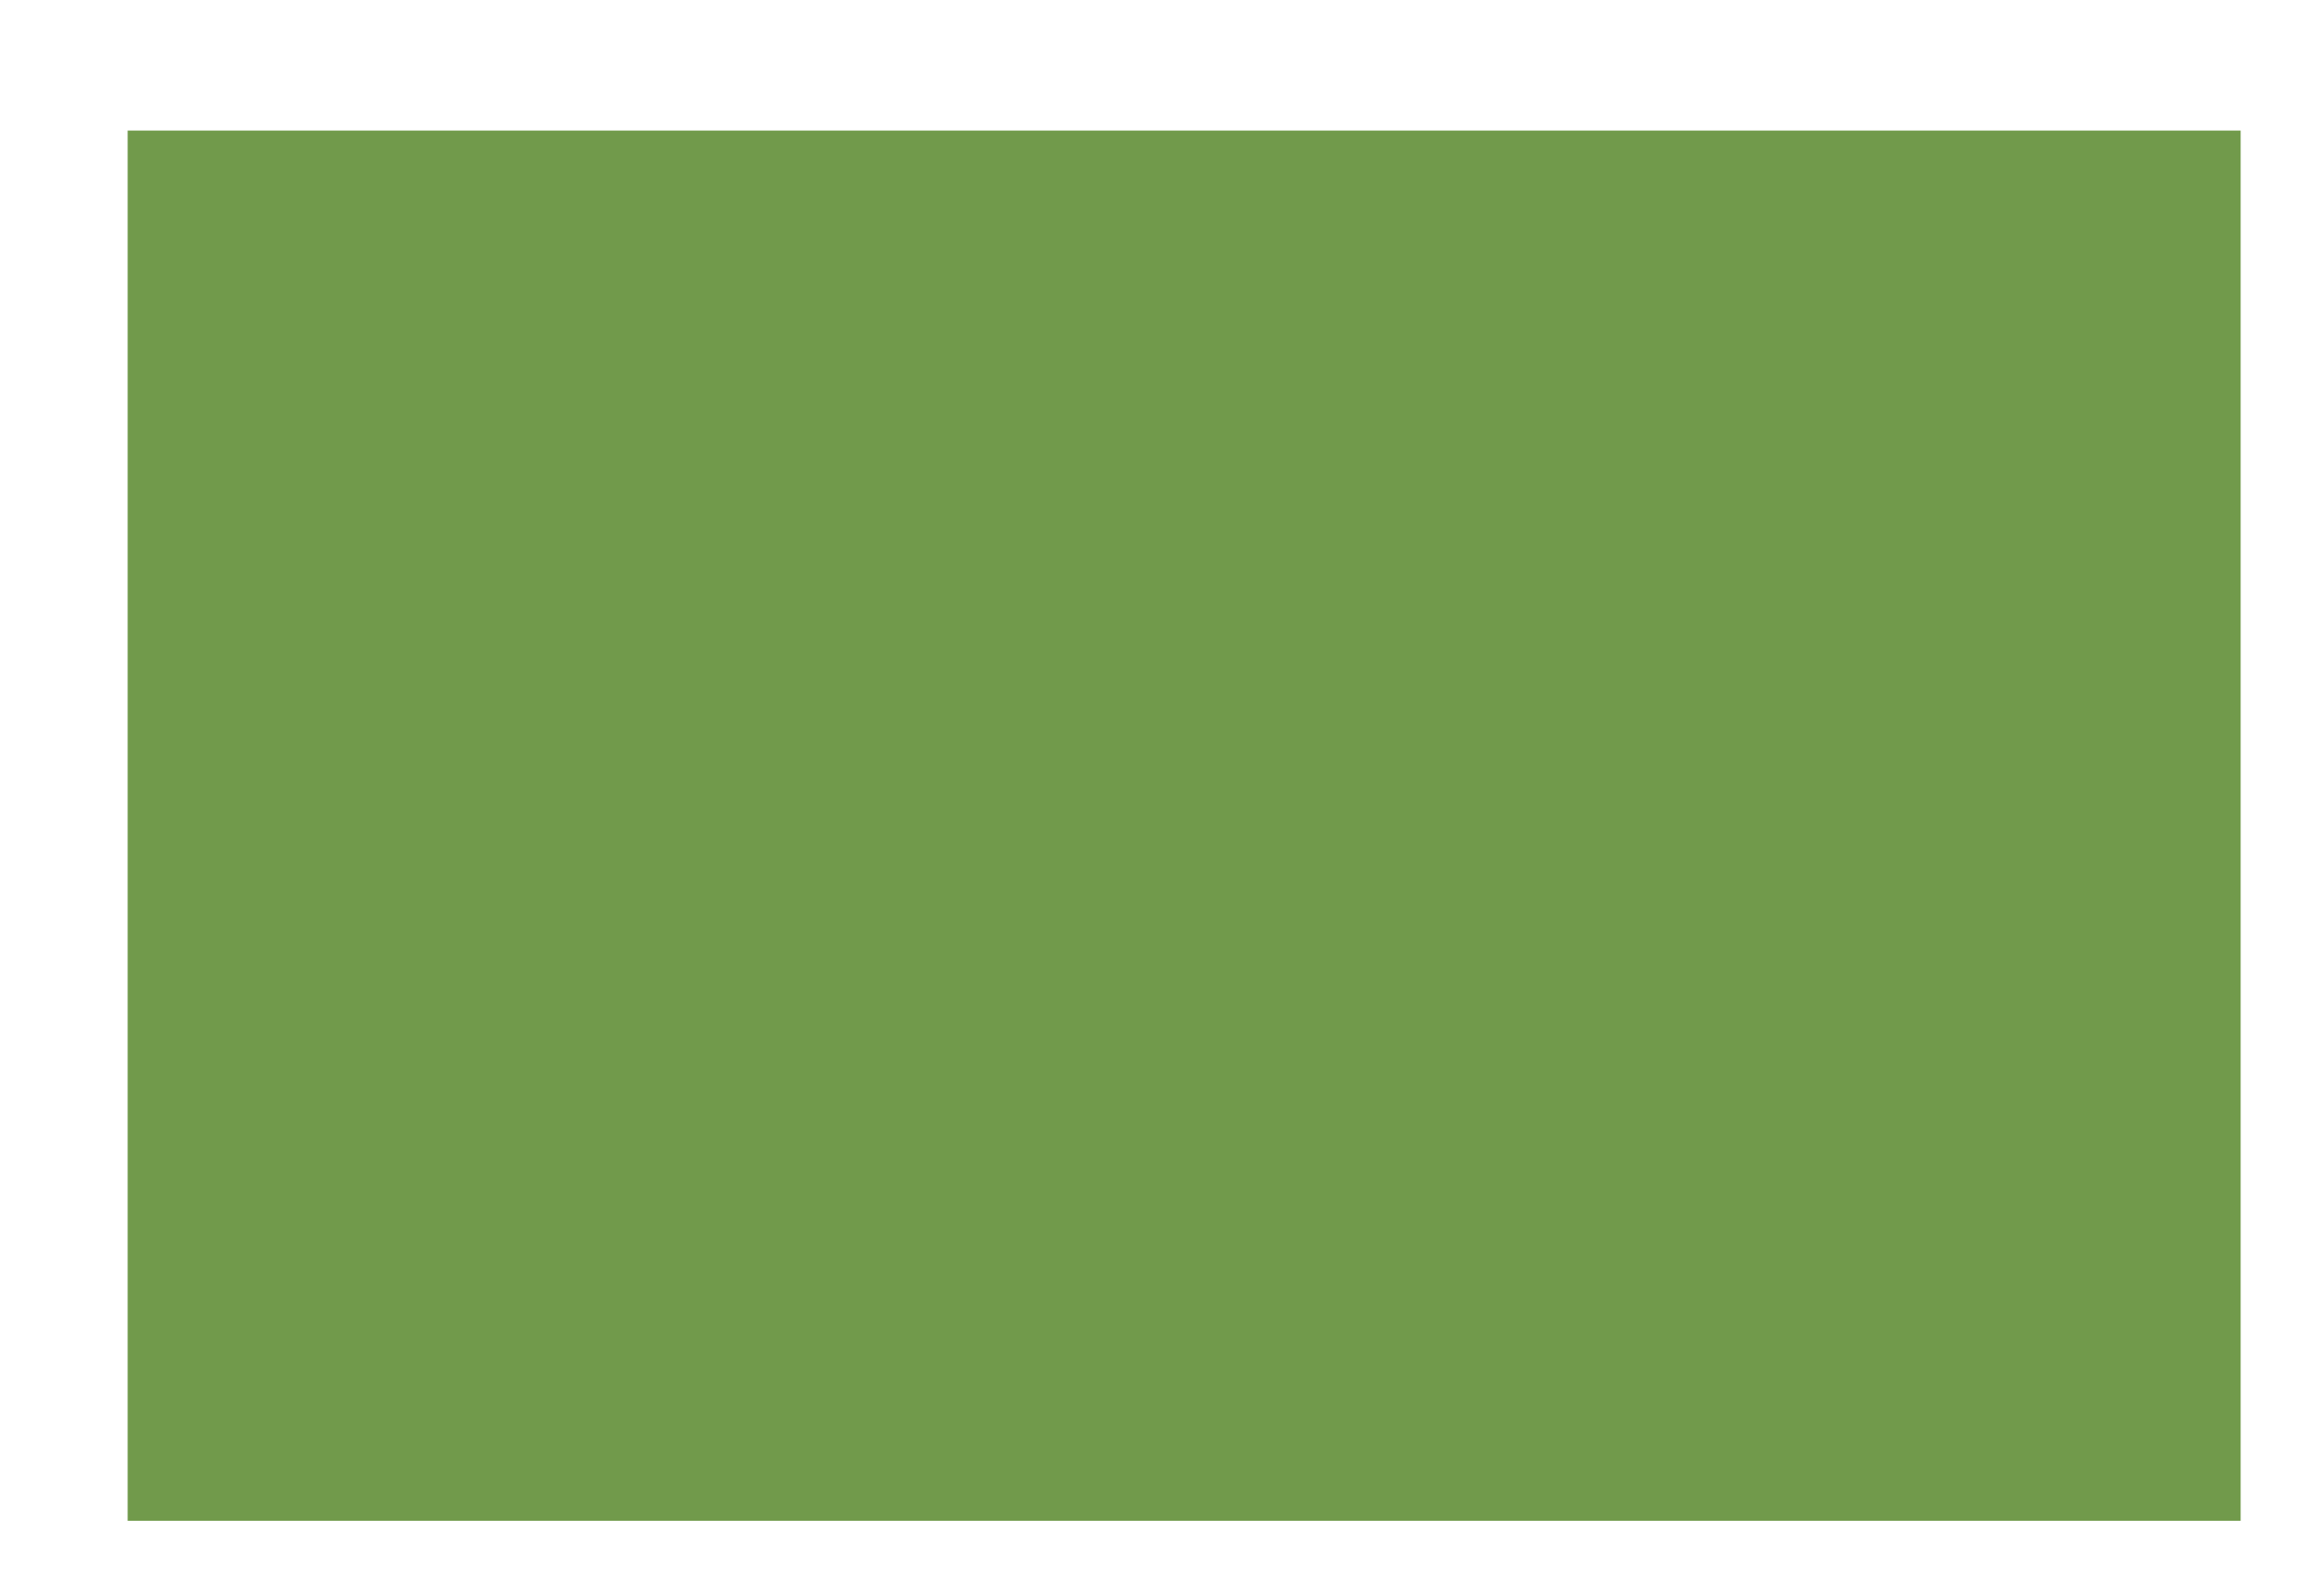
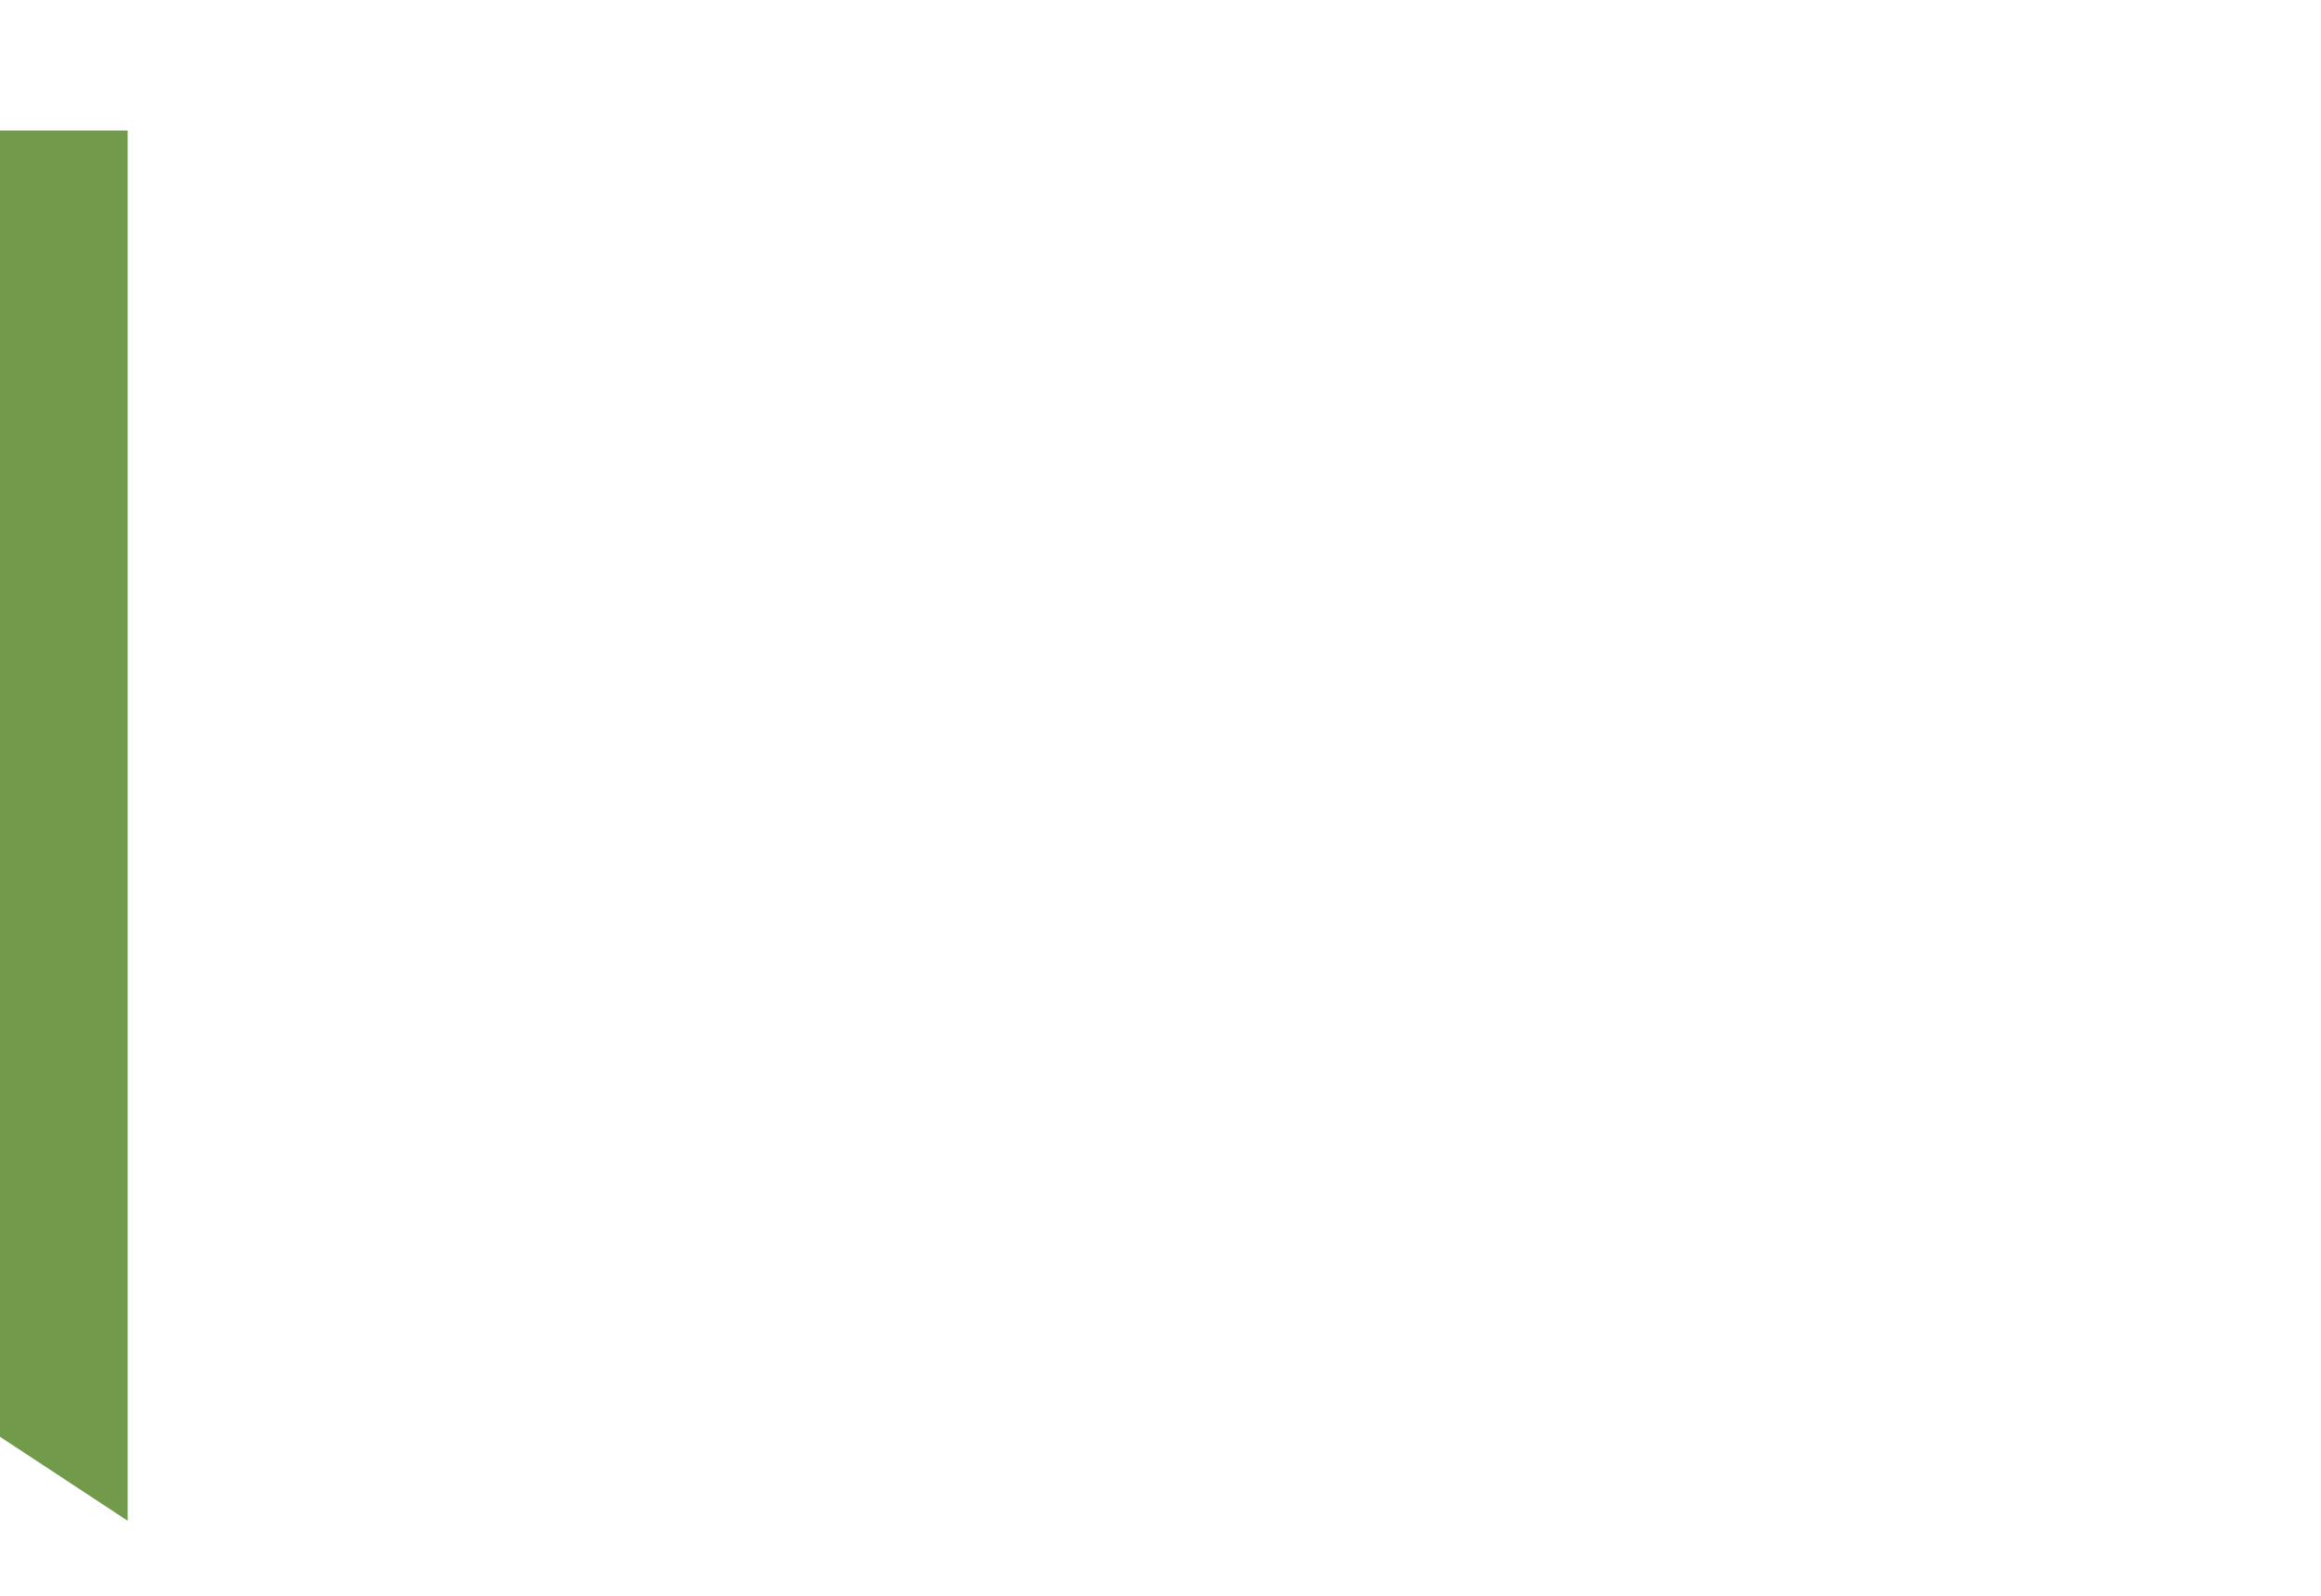
<svg xmlns="http://www.w3.org/2000/svg" id="SVGDoc61ae7c70bbbff" width="16px" height="11px" version="1.1" viewBox="0 0 16 11" aria-hidden="true">
  <defs>
    <linearGradient class="cerosgradient" data-cerosgradient="true" id="CerosGradient_idbc6f53975" gradientUnits="userSpaceOnUse" x1="50%" y1="100%" x2="50%" y2="0%">
      <stop offset="0%" stop-color="#d1d1d1" />
      <stop offset="100%" stop-color="#d1d1d1" />
    </linearGradient>
    <linearGradient />
  </defs>
  <g>
    <g>
-       <path d="M0.88,10.483v0h14.566v0v-9.583v0h-14.566v0z" fill="#719a4b" fill-opacity="1" />
+       <path d="M0.88,10.483v0v0v-9.583v0h-14.566v0z" fill="#719a4b" fill-opacity="1" />
    </g>
  </g>
</svg>